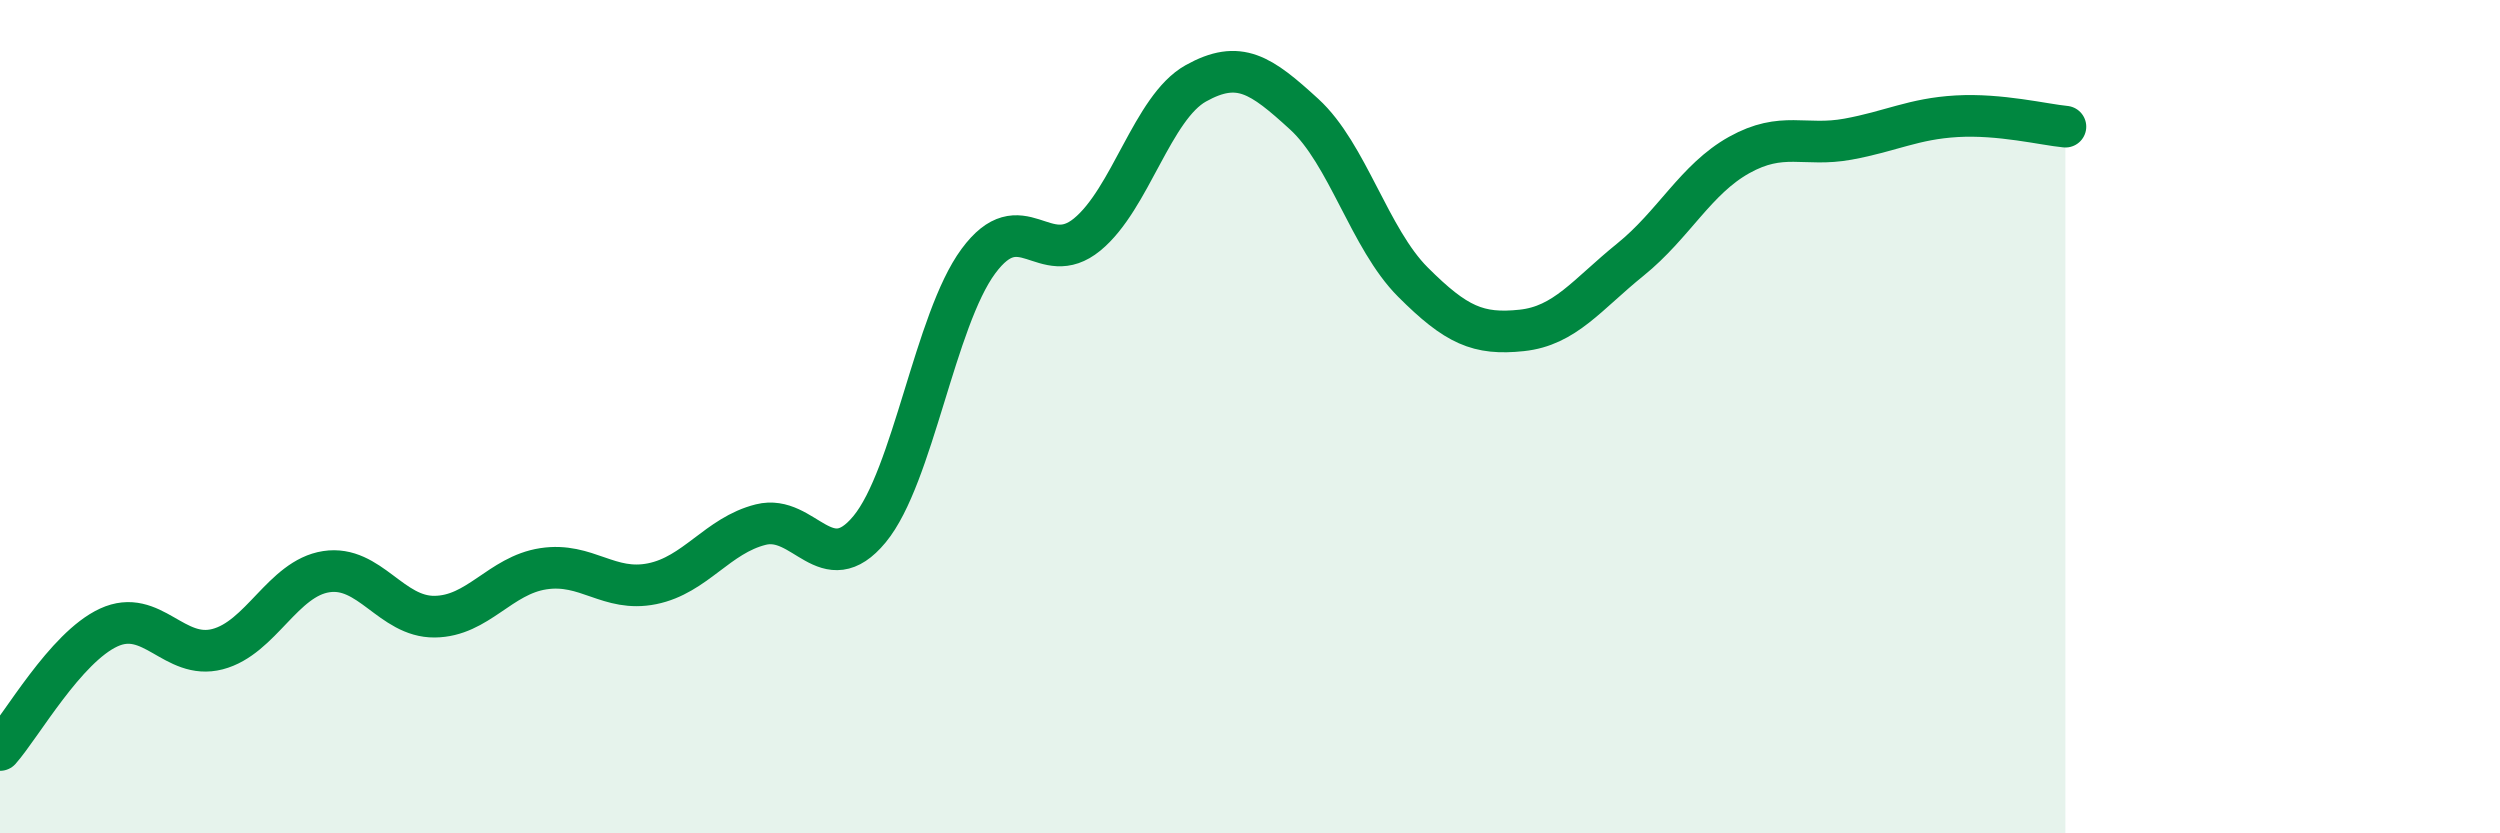
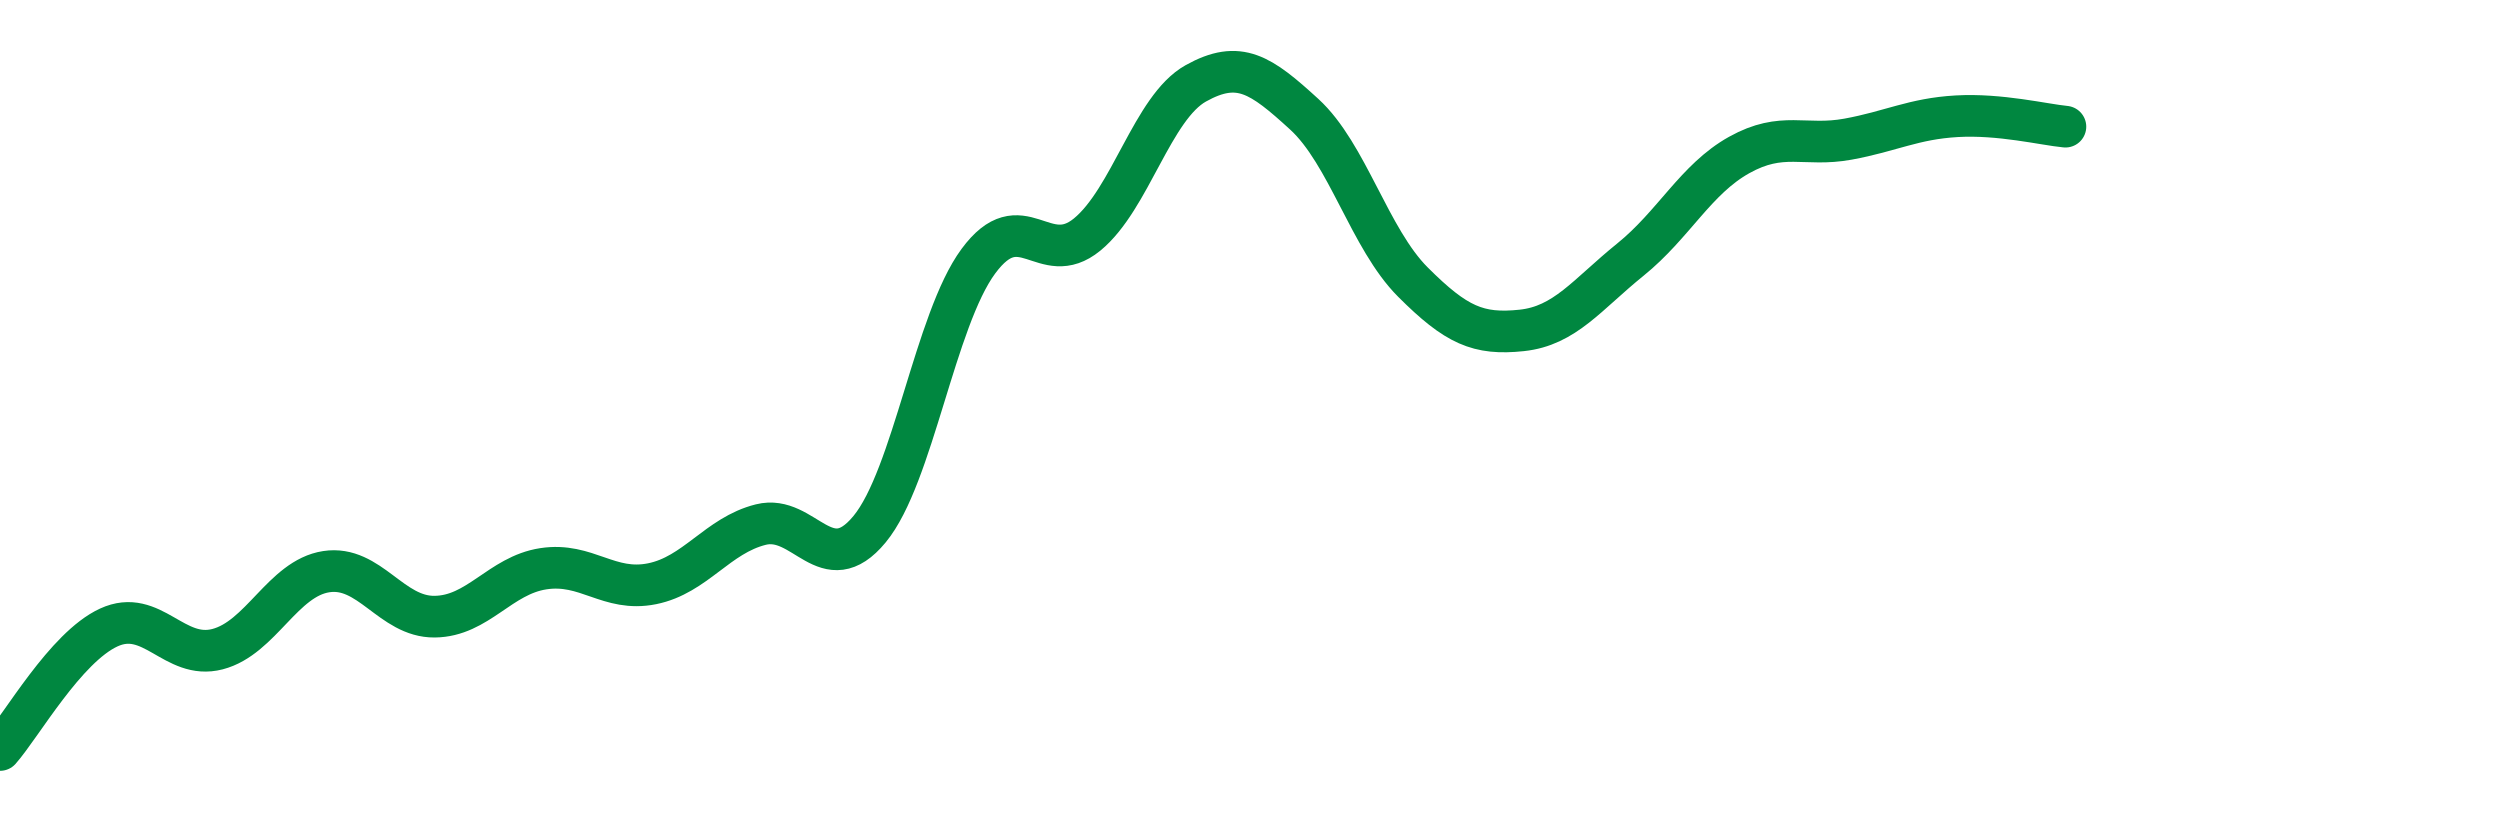
<svg xmlns="http://www.w3.org/2000/svg" width="60" height="20" viewBox="0 0 60 20">
-   <path d="M 0,18 C 0.52,17.41 1.57,15.54 2.61,15.06 C 3.65,14.58 4.18,15.85 5.22,15.58 C 6.26,15.31 6.79,13.88 7.83,13.72 C 8.87,13.56 9.39,14.81 10.43,14.8 C 11.47,14.79 12,13.81 13.04,13.65 C 14.08,13.49 14.61,14.22 15.65,14.01 C 16.69,13.8 17.22,12.85 18.26,12.59 C 19.3,12.33 19.83,13.96 20.87,12.7 C 21.91,11.44 22.44,7.68 23.48,6.27 C 24.52,4.86 25.05,6.48 26.09,5.63 C 27.13,4.78 27.66,2.58 28.7,2 C 29.74,1.42 30.26,1.79 31.3,2.74 C 32.34,3.69 32.87,5.73 33.91,6.77 C 34.95,7.81 35.48,8.04 36.52,7.93 C 37.56,7.82 38.09,7.07 39.13,6.23 C 40.17,5.39 40.7,4.3 41.74,3.72 C 42.78,3.14 43.31,3.53 44.35,3.34 C 45.39,3.15 45.92,2.85 46.96,2.79 C 48,2.73 49.05,2.99 49.57,3.04L49.57 20L0 20Z" fill="#008740" opacity="0.1" stroke-linecap="round" stroke-linejoin="round" />
  <path d="M 0,18 C 0.52,17.41 1.57,15.54 2.61,15.06 C 3.65,14.58 4.18,15.85 5.22,15.58 C 6.26,15.31 6.79,13.88 7.83,13.72 C 8.87,13.56 9.39,14.81 10.43,14.8 C 11.47,14.79 12,13.81 13.04,13.65 C 14.08,13.49 14.61,14.22 15.65,14.01 C 16.69,13.8 17.22,12.85 18.26,12.59 C 19.3,12.33 19.83,13.96 20.87,12.7 C 21.91,11.44 22.44,7.68 23.48,6.27 C 24.52,4.86 25.05,6.48 26.09,5.63 C 27.13,4.78 27.66,2.58 28.7,2 C 29.74,1.42 30.26,1.79 31.3,2.74 C 32.34,3.69 32.87,5.73 33.91,6.77 C 34.95,7.81 35.48,8.04 36.52,7.93 C 37.56,7.82 38.09,7.07 39.13,6.23 C 40.17,5.39 40.7,4.3 41.74,3.72 C 42.78,3.14 43.31,3.53 44.35,3.34 C 45.39,3.15 45.92,2.85 46.96,2.79 C 48,2.73 49.05,2.99 49.57,3.04" stroke="#008740" stroke-width="1" fill="none" stroke-linecap="round" stroke-linejoin="round" />
</svg>